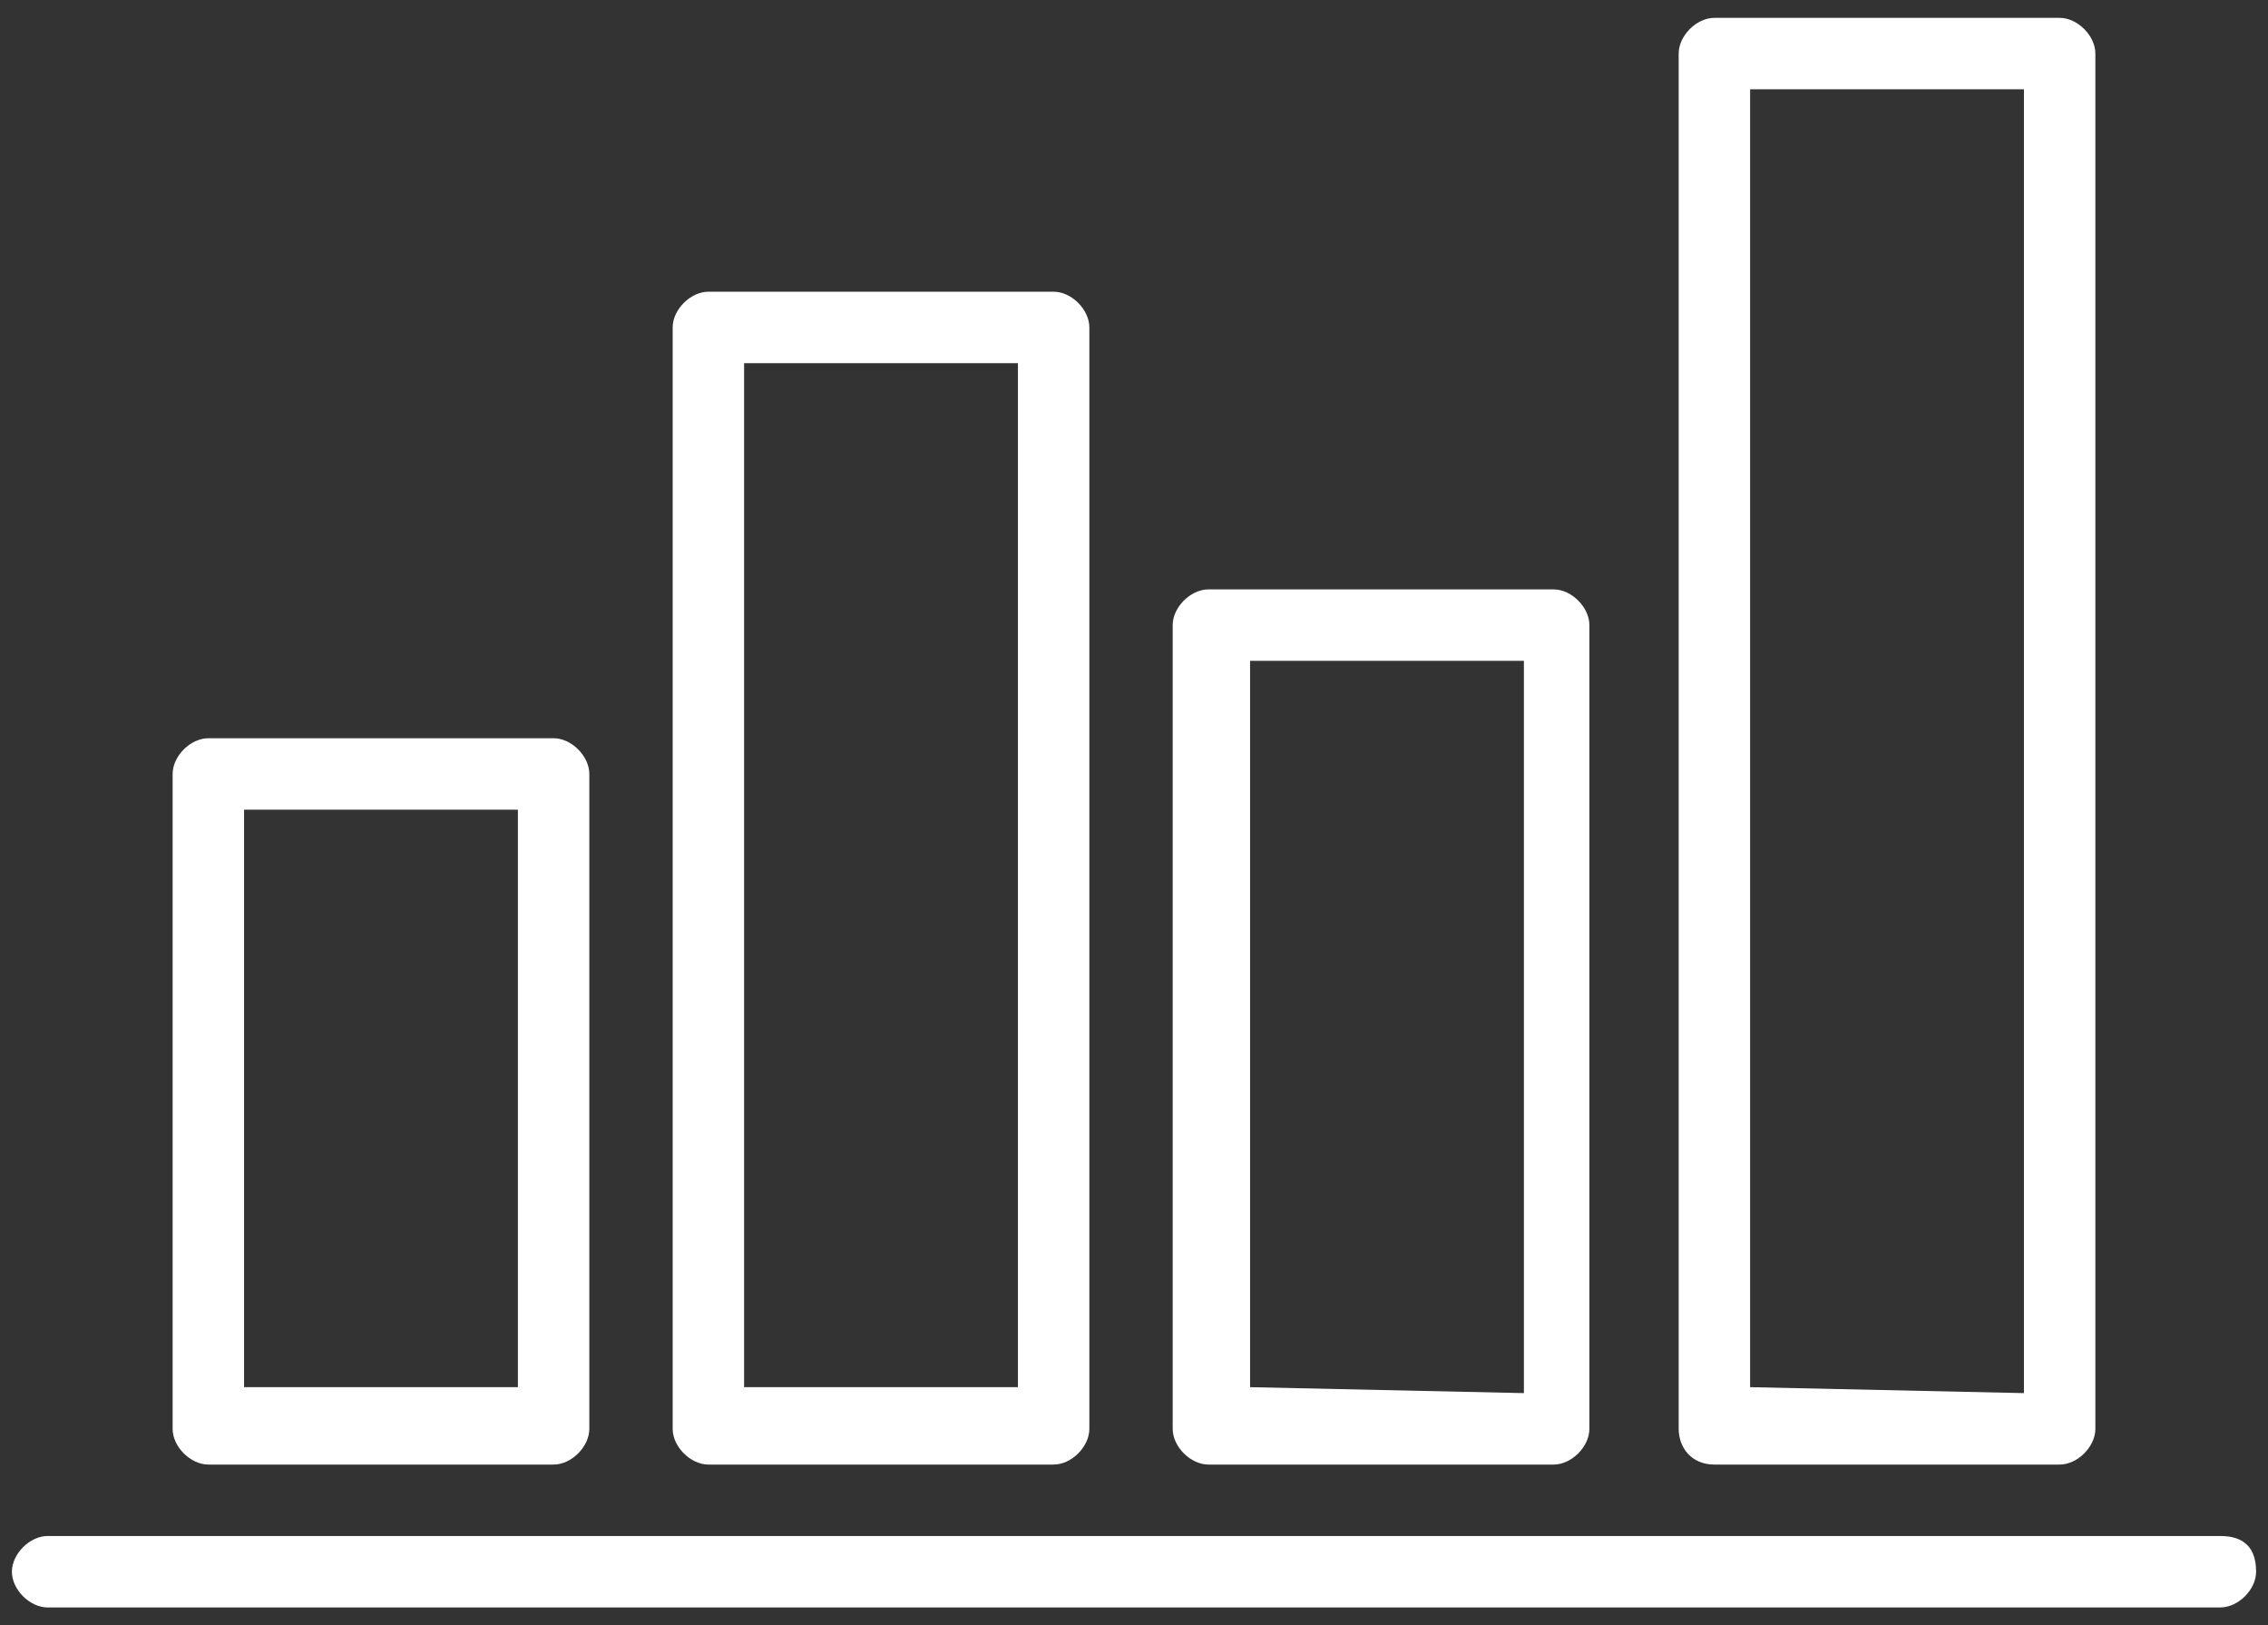
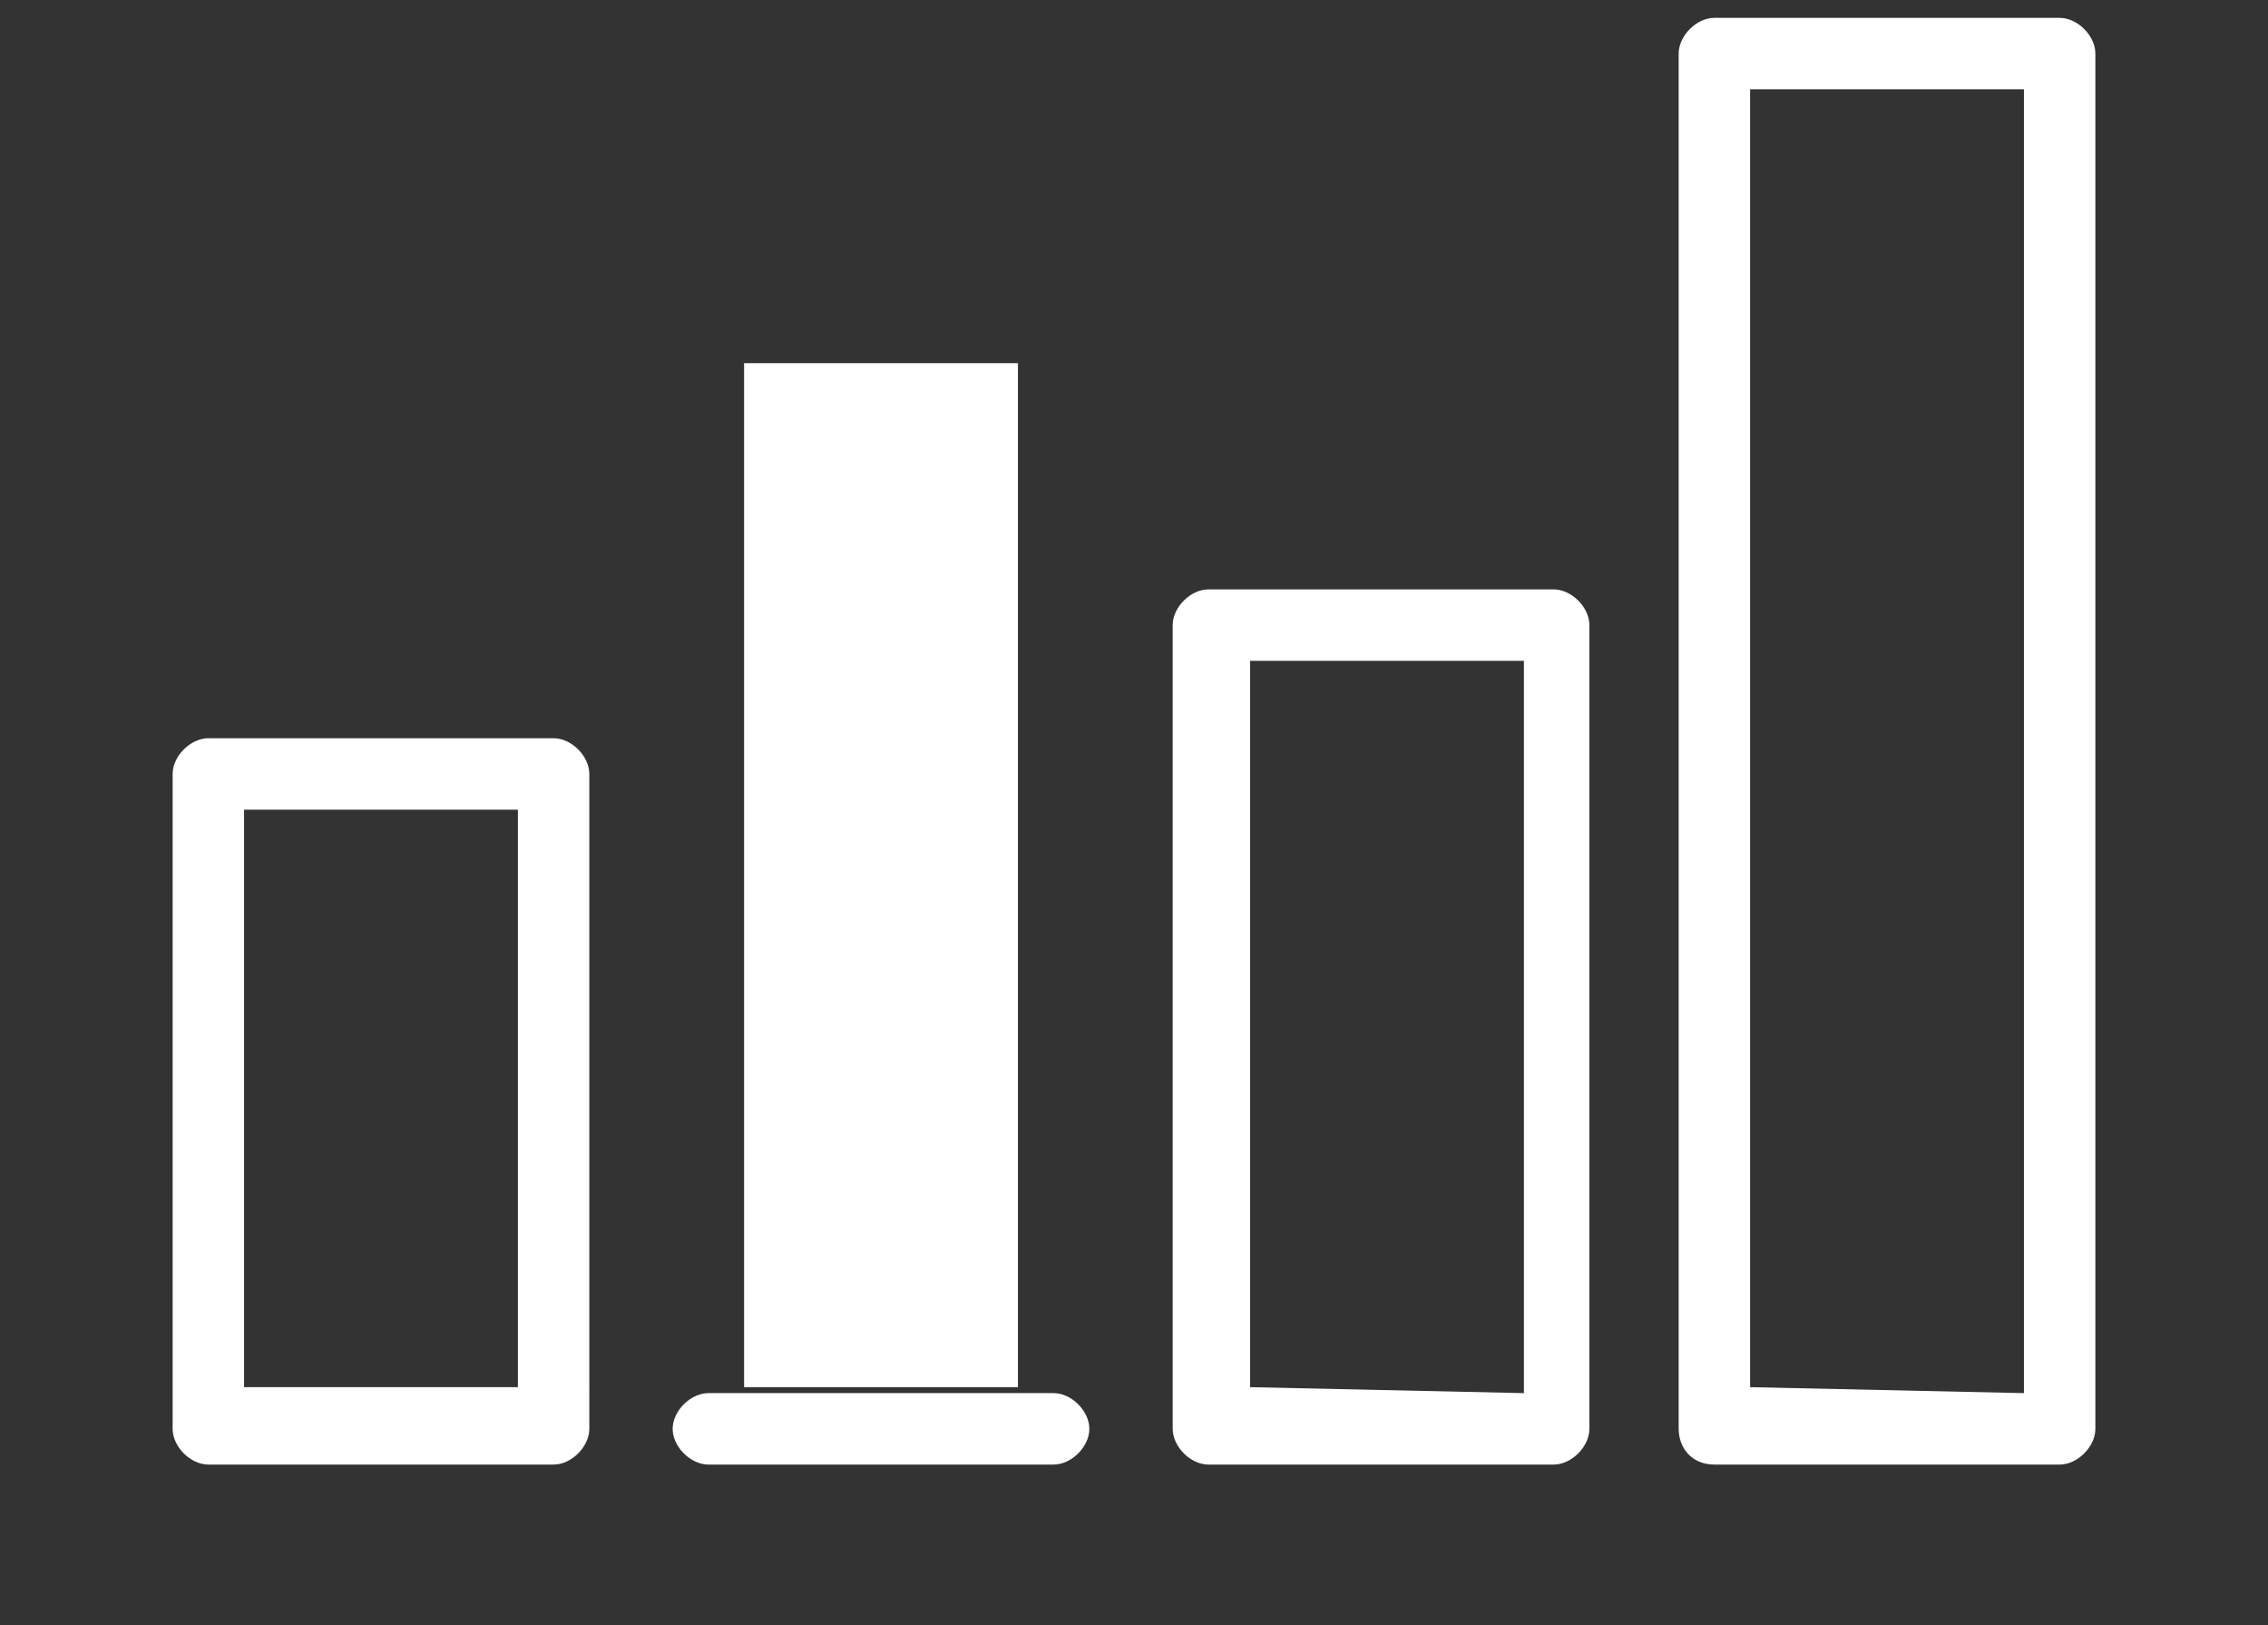
<svg xmlns="http://www.w3.org/2000/svg" version="1.1" id="Capa_1" x="0px" y="0px" viewBox="0 0 38.1 27.3" style="enable-background:new 0 0 38.1 27.3;" xml:space="preserve">
  <rect x="0" y="0" width="38.1" height="27.3" fill="#333333" stroke="none" />
  <style type="text/css"> .st0{fill:#FFFFFF;} </style>
  <g>
-     <path class="st0" d="M37.3,25.8H0.8c-0.3,0-0.6,0.3-0.6,0.6c0,0.3,0.3,0.6,0.6,0.6h36.5c0.3,0,0.6-0.3,0.6-0.6 C37.9,26,37.7,25.8,37.3,25.8z" />
    <path class="st0" d="M20.3,24.6h5.8c0.3,0,0.6-0.3,0.6-0.6V10.5c0-0.3-0.3-0.6-0.6-0.6h-5.8c-0.3,0-0.6,0.3-0.6,0.6V24 C19.7,24.3,20,24.6,20.3,24.6z M21,23.3V11.1h4.6v12.3L21,23.3L21,23.3z" />
    <path class="st0" d="M28.8,24.6h5.8c0.3,0,0.6-0.3,0.6-0.6V0.9c0-0.3-0.3-0.6-0.6-0.6h-5.8c-0.3,0-0.6,0.3-0.6,0.6V24 C28.2,24.3,28.4,24.6,28.8,24.6z M29.4,23.3V1.5H34v21.9L29.4,23.3L29.4,23.3z" />
-     <path class="st0" d="M11.9,24.6h5.8c0.3,0,0.6-0.3,0.6-0.6V5.5c0-0.3-0.3-0.6-0.6-0.6h-5.8c-0.3,0-0.6,0.3-0.6,0.6V24 C11.3,24.3,11.6,24.6,11.9,24.6z M12.5,23.3V6.1h4.6v17.2L12.5,23.3L12.5,23.3z" />
+     <path class="st0" d="M11.9,24.6h5.8c0.3,0,0.6-0.3,0.6-0.6c0-0.3-0.3-0.6-0.6-0.6h-5.8c-0.3,0-0.6,0.3-0.6,0.6V24 C11.3,24.3,11.6,24.6,11.9,24.6z M12.5,23.3V6.1h4.6v17.2L12.5,23.3L12.5,23.3z" />
    <path class="st0" d="M3.5,24.6h5.8h0c0.3,0,0.6-0.3,0.6-0.6V13c0-0.3-0.3-0.6-0.6-0.6H3.5c-0.3,0-0.6,0.3-0.6,0.6V24 C2.9,24.3,3.2,24.6,3.5,24.6z M4.1,23.3v-9.7h4.6v9.7L4.1,23.3L4.1,23.3z" />
  </g>
</svg>